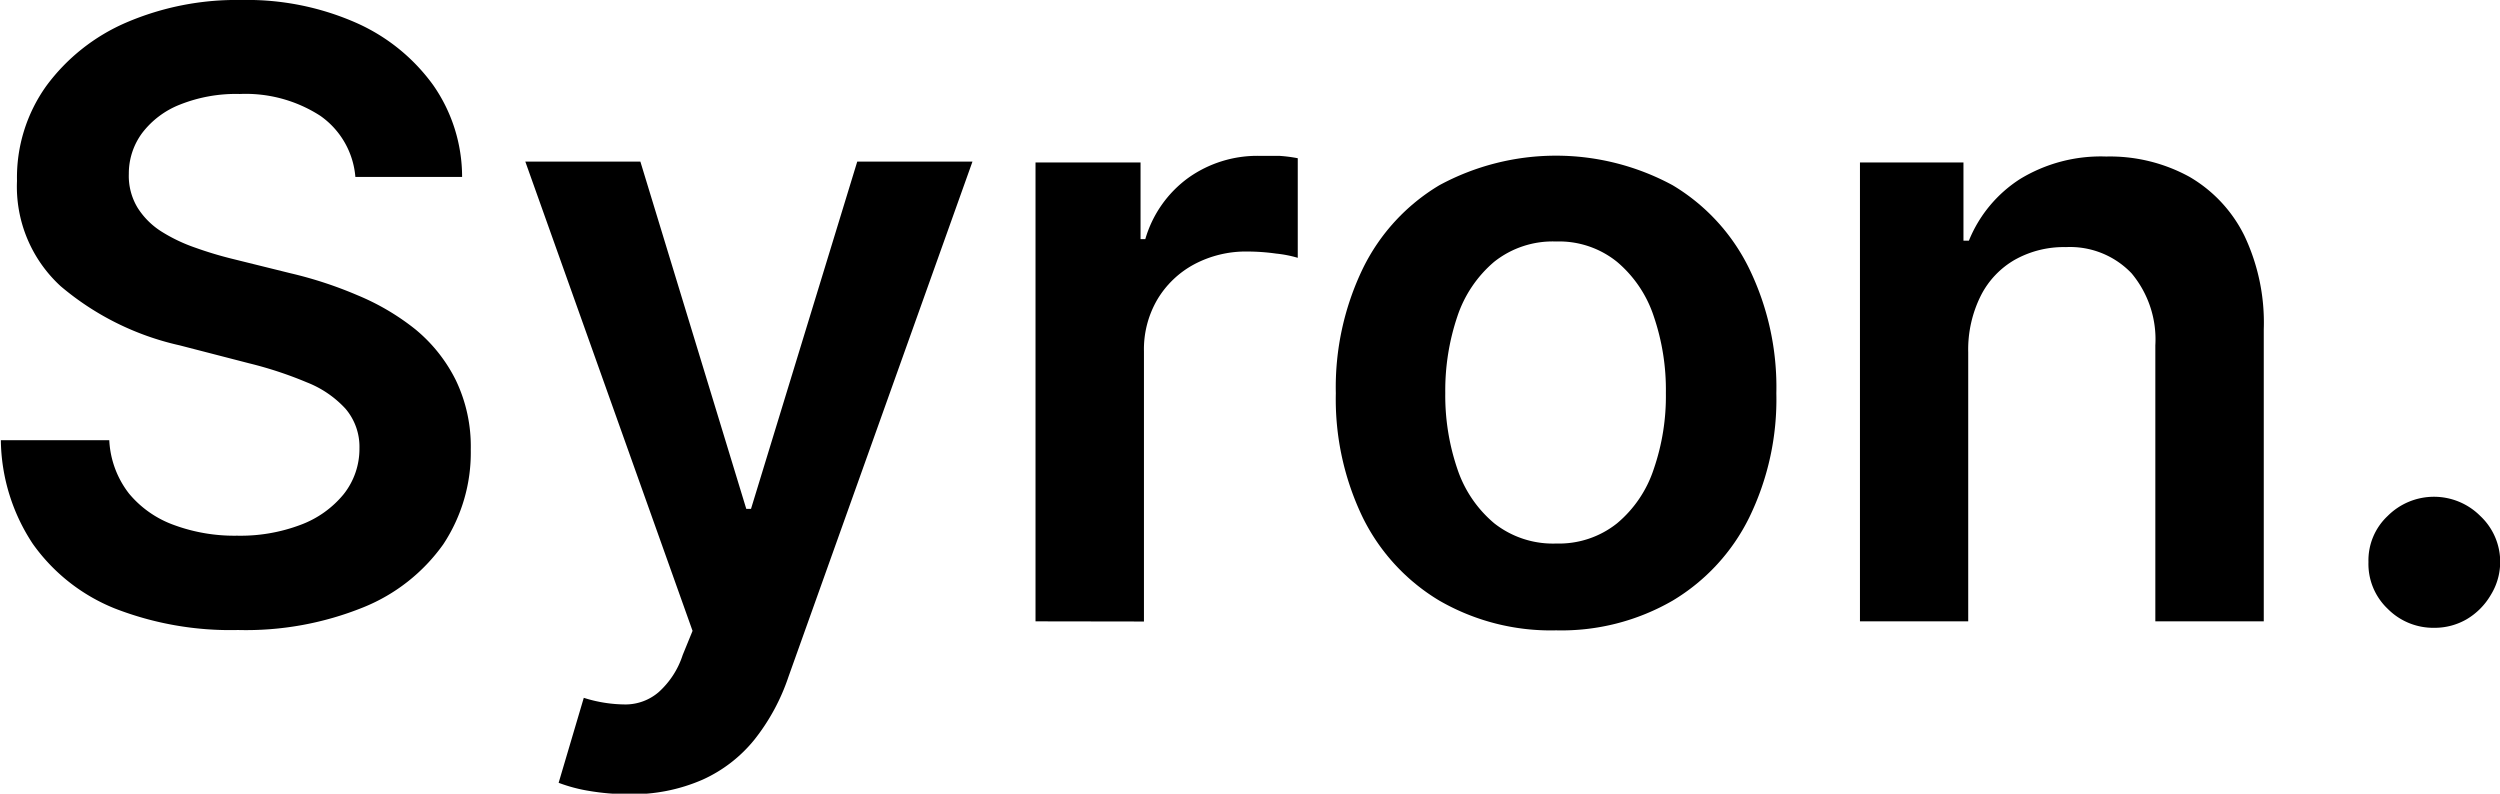
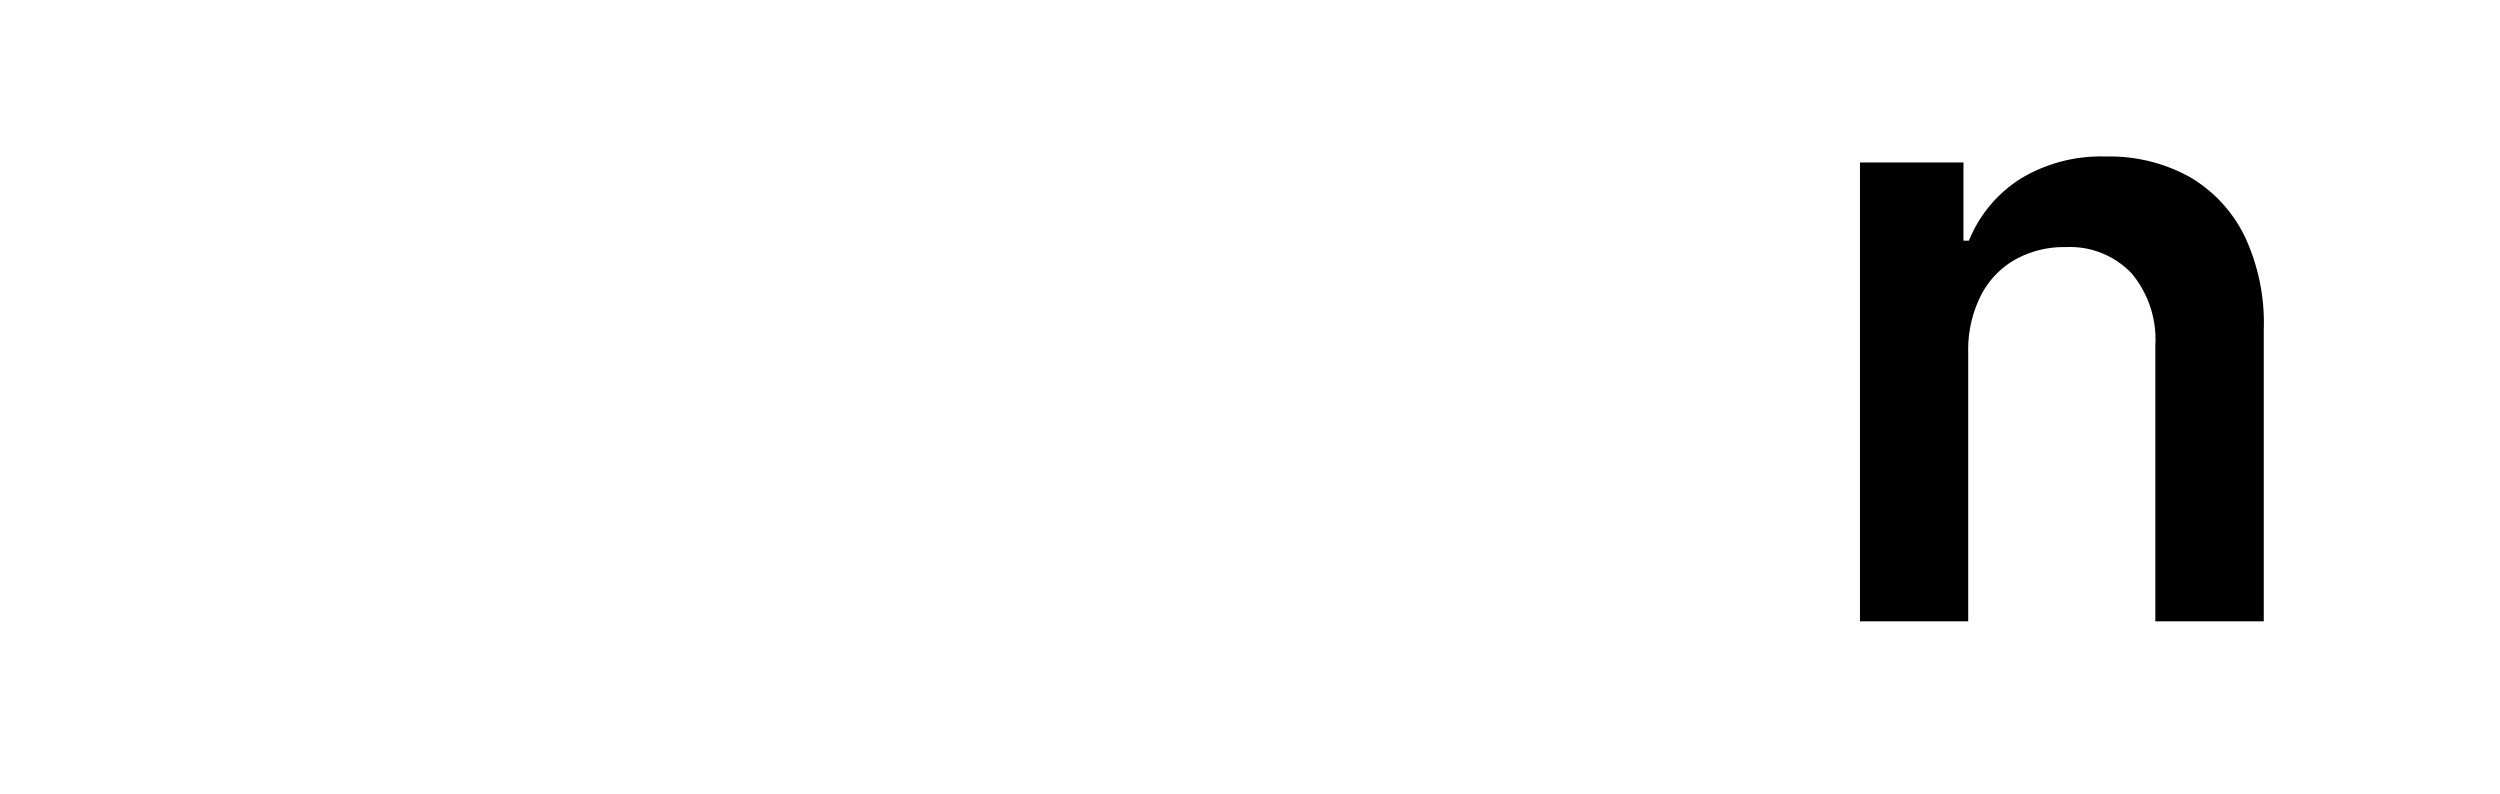
<svg xmlns="http://www.w3.org/2000/svg" viewBox="0 0 147.1 46.7">
-   <path d="M23.16,16.68a4.87,4.87,0,0,0-2.07-3.6,8.09,8.09,0,0,0-4.73-1.28,8.88,8.88,0,0,0-3.51.62,5.16,5.16,0,0,0-2.23,1.67,4,4,0,0,0-.79,2.41,3.61,3.61,0,0,0,.52,2,4.49,4.49,0,0,0,1.41,1.4,9.62,9.62,0,0,0,2,.95,22.13,22.13,0,0,0,2.2.66l3.39.84a23.79,23.79,0,0,1,3.93,1.29,14.08,14.08,0,0,1,3.4,2,9.13,9.13,0,0,1,2.39,3,9,9,0,0,1,.88,4.08,9.78,9.78,0,0,1-1.62,5.58A10.66,10.66,0,0,1,23.64,42a18.41,18.41,0,0,1-7.39,1.34A18.74,18.74,0,0,1,9,42.07a10.88,10.88,0,0,1-4.82-3.8,11.27,11.27,0,0,1-1.88-6.1H8.68a5.54,5.54,0,0,0,1.16,3.14,6.14,6.14,0,0,0,2.67,1.86,10.28,10.28,0,0,0,3.69.62,10,10,0,0,0,3.74-.64,5.94,5.94,0,0,0,2.53-1.8,4.29,4.29,0,0,0,.93-2.7,3.45,3.45,0,0,0-.82-2.33,6.11,6.11,0,0,0-2.27-1.55,22.82,22.82,0,0,0-3.39-1.12l-4.1-1.06a16.33,16.33,0,0,1-7-3.48,7.94,7.94,0,0,1-2.57-6.2,9.26,9.26,0,0,1,1.73-5.59A11.48,11.48,0,0,1,9.67,7.6a16.44,16.44,0,0,1,6.78-1.33A15.91,15.91,0,0,1,23.18,7.6a11.15,11.15,0,0,1,4.56,3.68,9.43,9.43,0,0,1,1.7,5.4Z" transform="translate(-2.25 -6.27)" />
-   <path d="M39.27,53a13.78,13.78,0,0,1-2.4-.2,9.3,9.3,0,0,1-1.75-.47l1.48-5a8.18,8.18,0,0,0,2.48.39A3,3,0,0,0,41,47a5,5,0,0,0,1.42-2.19L43,43.39,33.16,15.78h6.77l6.23,20.43h.28l6.25-20.43h6.78L48.64,46.1a12.17,12.17,0,0,1-2,3.69,8.3,8.3,0,0,1-3.06,2.36A10.29,10.29,0,0,1,39.27,53Z" transform="translate(-2.25 -6.27)" />
-   <path d="M63.18,42.83v-27h6.18v4.51h.28a6.79,6.79,0,0,1,2.55-3.62,7,7,0,0,1,4.13-1.28c.35,0,.75,0,1.19,0a8.58,8.58,0,0,1,1.1.14v5.86a7,7,0,0,0-1.28-.25,12.3,12.3,0,0,0-1.68-.12,6.47,6.47,0,0,0-3.13.75,5.61,5.61,0,0,0-2.17,2.07,5.8,5.8,0,0,0-.79,3.05v15.9Z" transform="translate(-2.25 -6.27)" />
-   <path d="M93.81,43.36a13.11,13.11,0,0,1-6.87-1.75,11.74,11.74,0,0,1-4.5-4.88,16,16,0,0,1-1.59-7.32,16.07,16.07,0,0,1,1.59-7.34,11.67,11.67,0,0,1,4.5-4.9,14.41,14.41,0,0,1,13.73,0,11.67,11.67,0,0,1,4.5,4.9,15.94,15.94,0,0,1,1.6,7.34,15.86,15.86,0,0,1-1.6,7.32,11.74,11.74,0,0,1-4.5,4.88A13.08,13.08,0,0,1,93.81,43.36Zm0-5.11a5.47,5.47,0,0,0,3.59-1.19,7,7,0,0,0,2.16-3.2,13.14,13.14,0,0,0,.71-4.47,13.36,13.36,0,0,0-.71-4.5,7.09,7.09,0,0,0-2.16-3.21,5.42,5.42,0,0,0-3.59-1.2,5.53,5.53,0,0,0-3.65,1.2A7.19,7.19,0,0,0,88,24.89a13.62,13.62,0,0,0-.71,4.5A13.39,13.39,0,0,0,88,33.86a7.1,7.1,0,0,0,2.17,3.2A5.58,5.58,0,0,0,93.84,38.25Z" transform="translate(-2.25 -6.27)" />
  <path d="M118.06,27V42.83h-6.37v-27h6.09v4.6h.32a7.77,7.77,0,0,1,3-3.62,9.13,9.13,0,0,1,5.08-1.33,9.73,9.73,0,0,1,4.89,1.19,8.19,8.19,0,0,1,3.24,3.47,11.93,11.93,0,0,1,1.14,5.51V42.83h-6.38V26.59a6.06,6.06,0,0,0-1.4-4.24,5,5,0,0,0-3.86-1.54,5.9,5.9,0,0,0-3,.74,5.08,5.08,0,0,0-2,2.1A7.09,7.09,0,0,0,118.06,27Z" transform="translate(-2.25 -6.27)" />
-   <path d="M145.48,43.21a3.77,3.77,0,0,1-2.74-1.12,3.64,3.64,0,0,1-1.13-2.75,3.58,3.58,0,0,1,1.13-2.71,3.85,3.85,0,0,1,5.45,0,3.7,3.7,0,0,1,.61,4.66,4,4,0,0,1-1.4,1.41A3.75,3.75,0,0,1,145.48,43.21Z" transform="translate(-2.25 -6.27)" />
</svg>